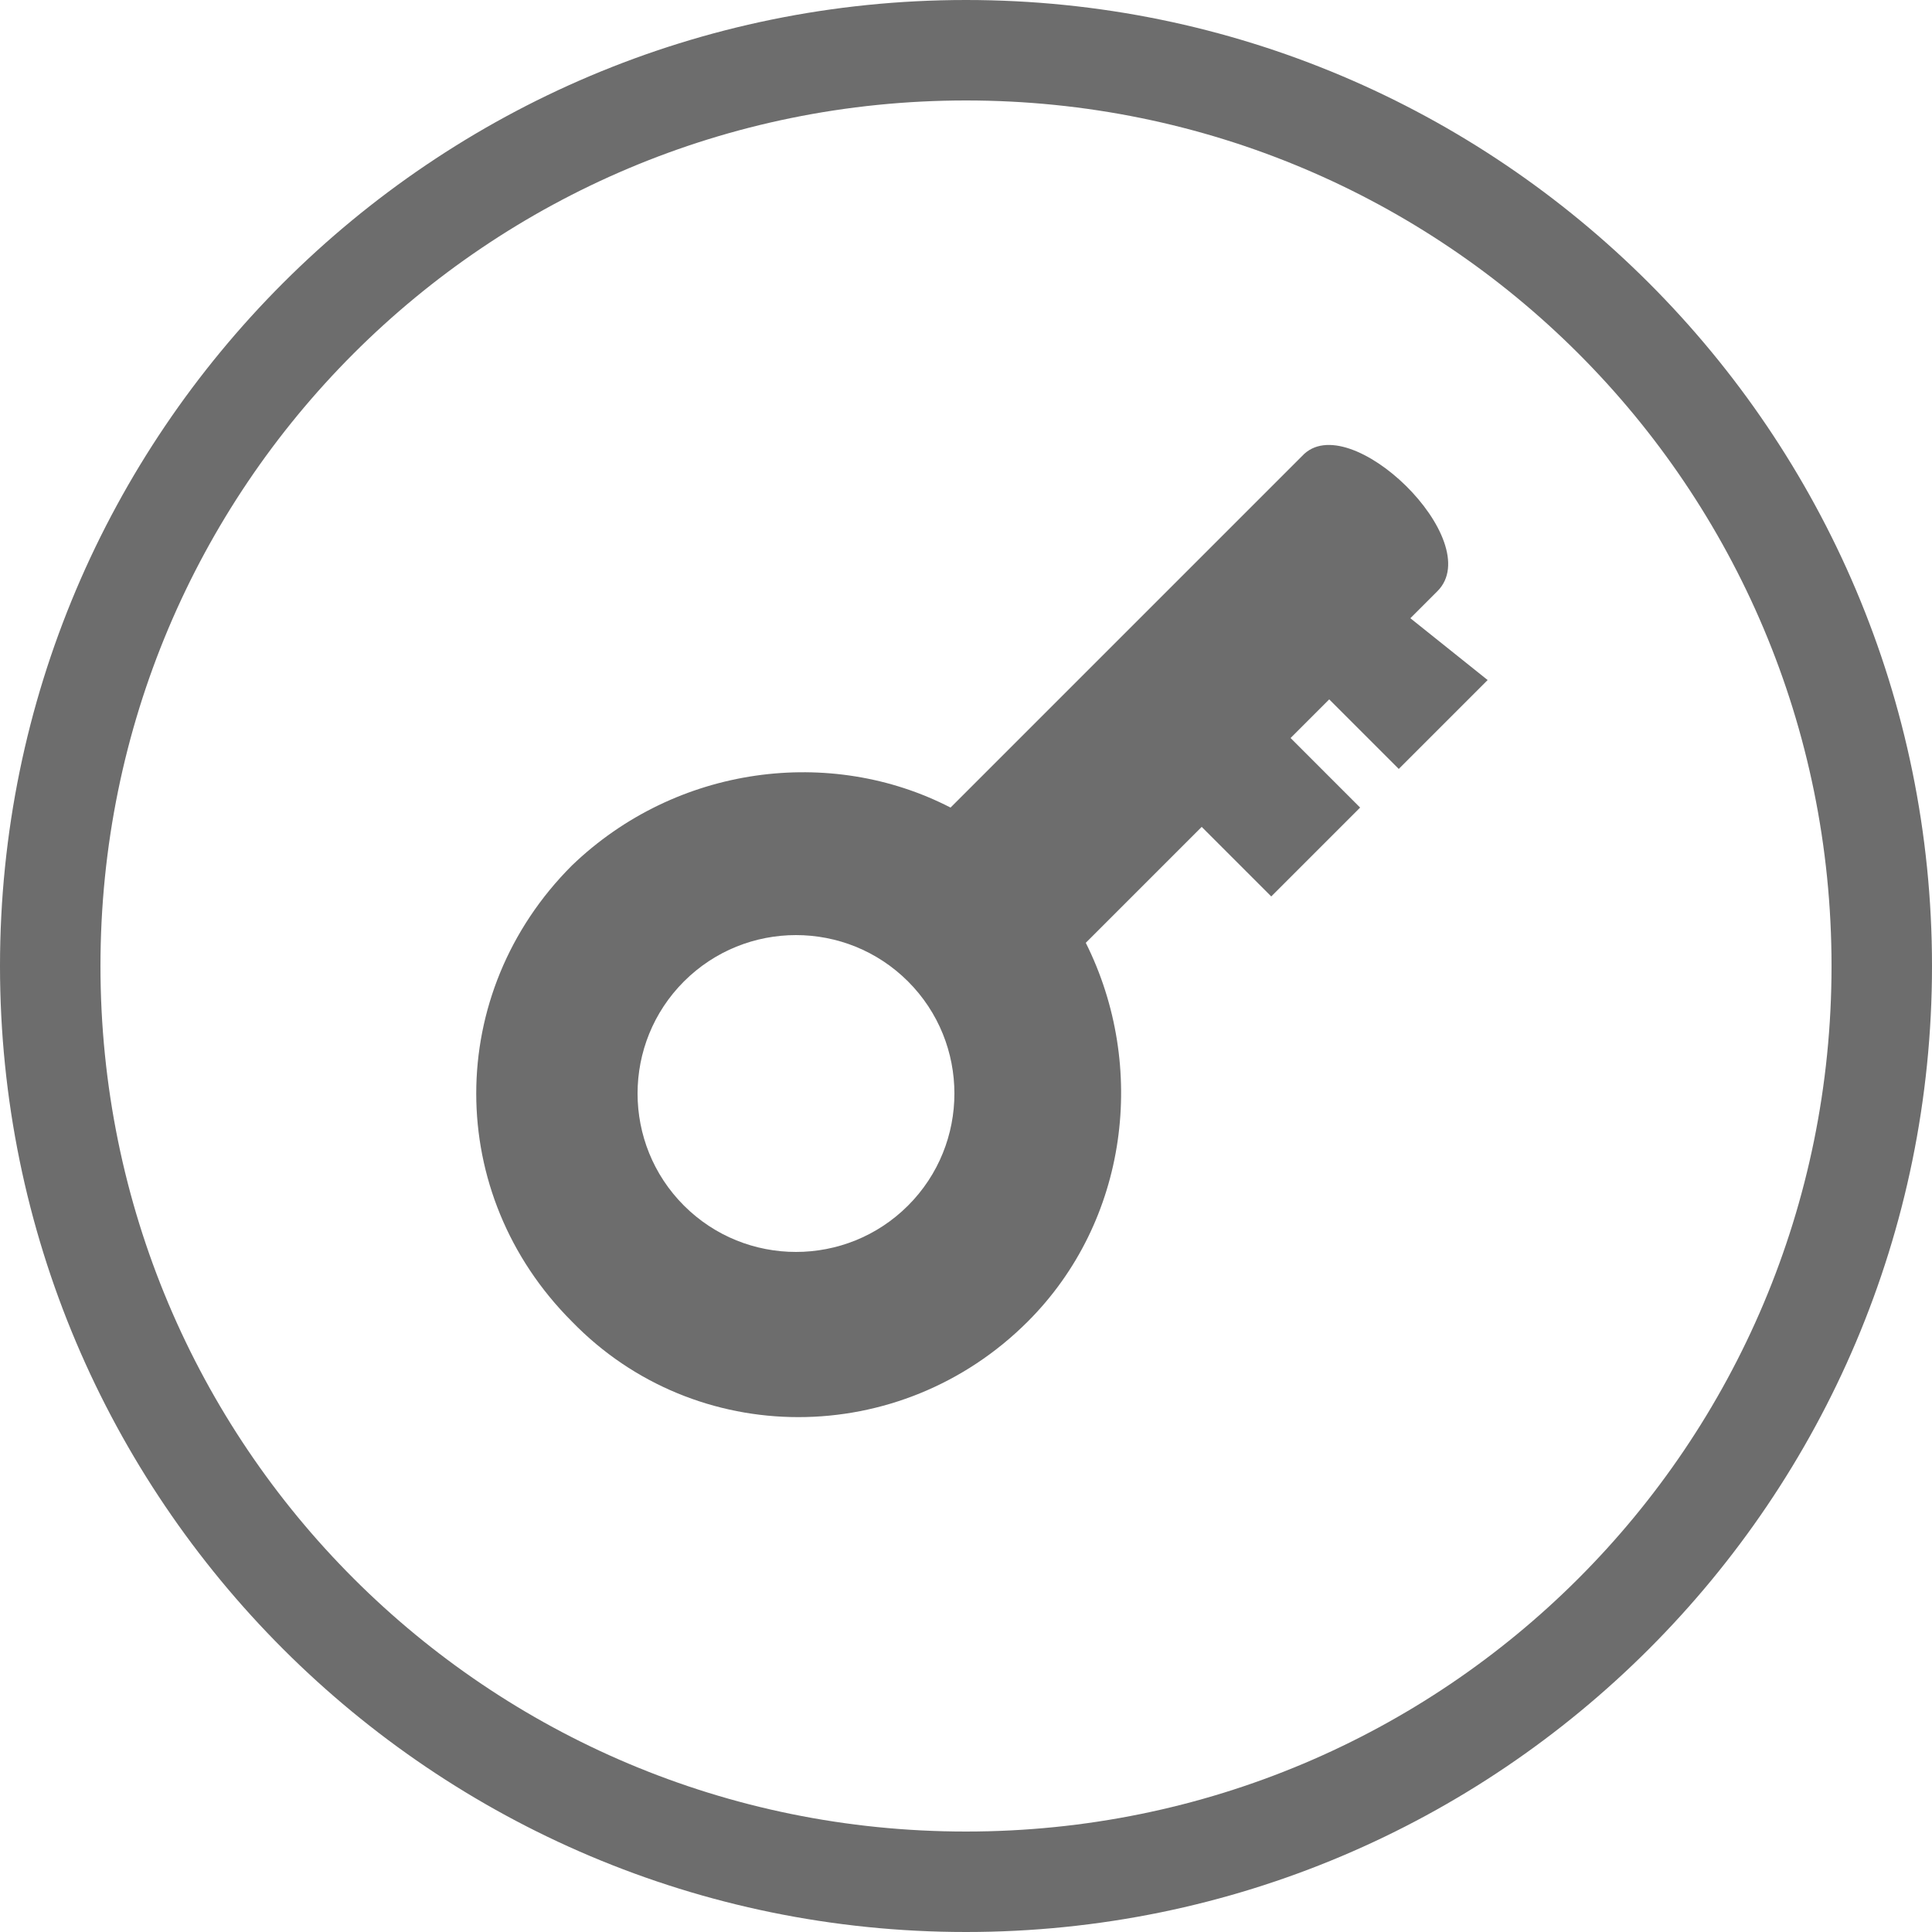
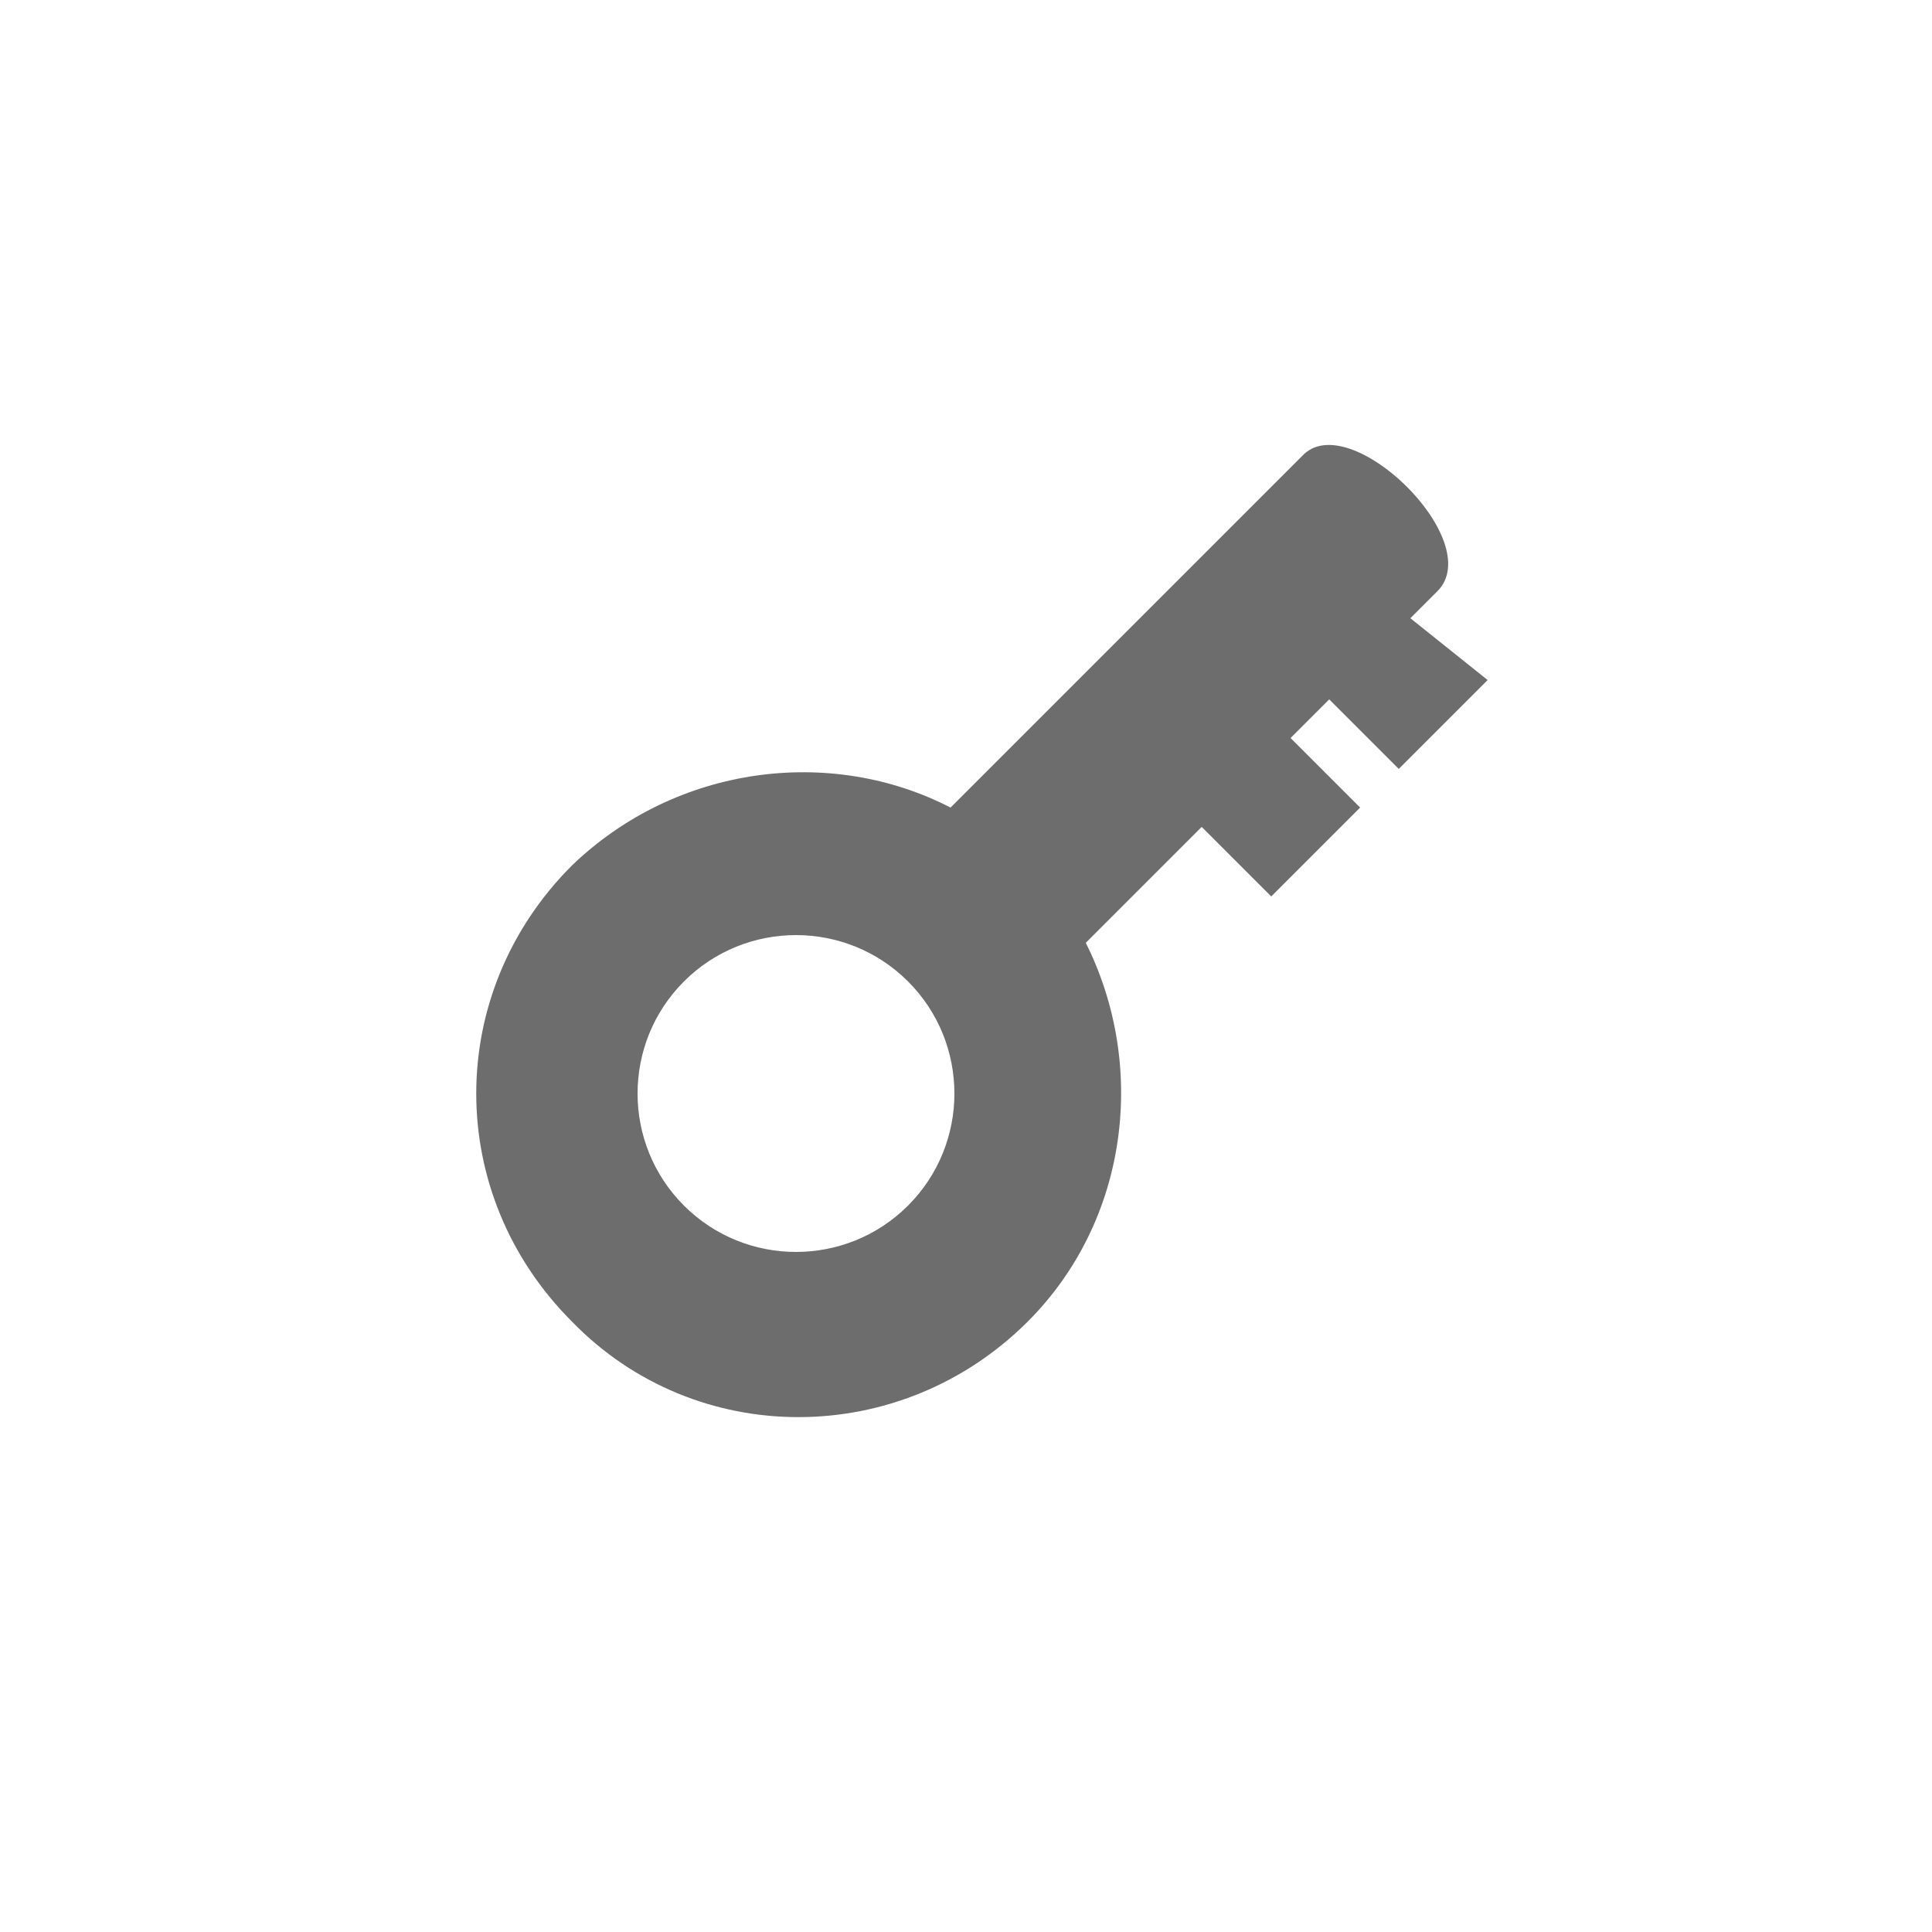
<svg xmlns="http://www.w3.org/2000/svg" version="1.1" id="Layer_1" x="0px" y="0px" viewBox="0 0 50 50" style="enable-background:new 0 0 50 50;" xml:space="preserve">
  <style type="text/css">
	.st0{fill:#6D6D6D;}
	.st1{fill-rule:evenodd;clip-rule:evenodd;fill:#6D6D6D;}
</style>
  <title>Artboard 1</title>
  <g>
    <g>
-       <path class="st0" d="M25,50C11.2,50,0,38.8,0,25S11.2,0,25,0s25,11.2,25,25S38.8,50,25,50z M25,2.6C12.6,2.6,2.6,12.6,2.6,25    S12.6,47.4,25,47.4S47.4,37.4,47.4,25S37.4,2.6,25,2.6z" />
-     </g>
+       </g>
    <g>
      <path class="st1" d="M26.6,34.2c2.6-2.6,3.1-6.6,1.5-9.8l3-3l1.8,1.8l2.3-2.3l-1.8-1.8l1-1l1.8,1.8l2.3-2.3L36.5,16l0.7-0.7    c1.3-1.3-2.3-4.8-3.5-3.5l-9.1,9.1c-3.1-1.6-7.1-1.1-9.8,1.5c-3.3,3.3-3.3,8.5,0,11.8C18,37.5,23.3,37.5,26.6,34.2z M17.7,25.4    c1.6-1.6,4.2-1.6,5.8,0c1.6,1.6,1.6,4.2,0,5.8c-1.6,1.6-4.2,1.6-5.8,0C16.1,29.6,16.1,27,17.7,25.4z" />
    </g>
  </g>
</svg>